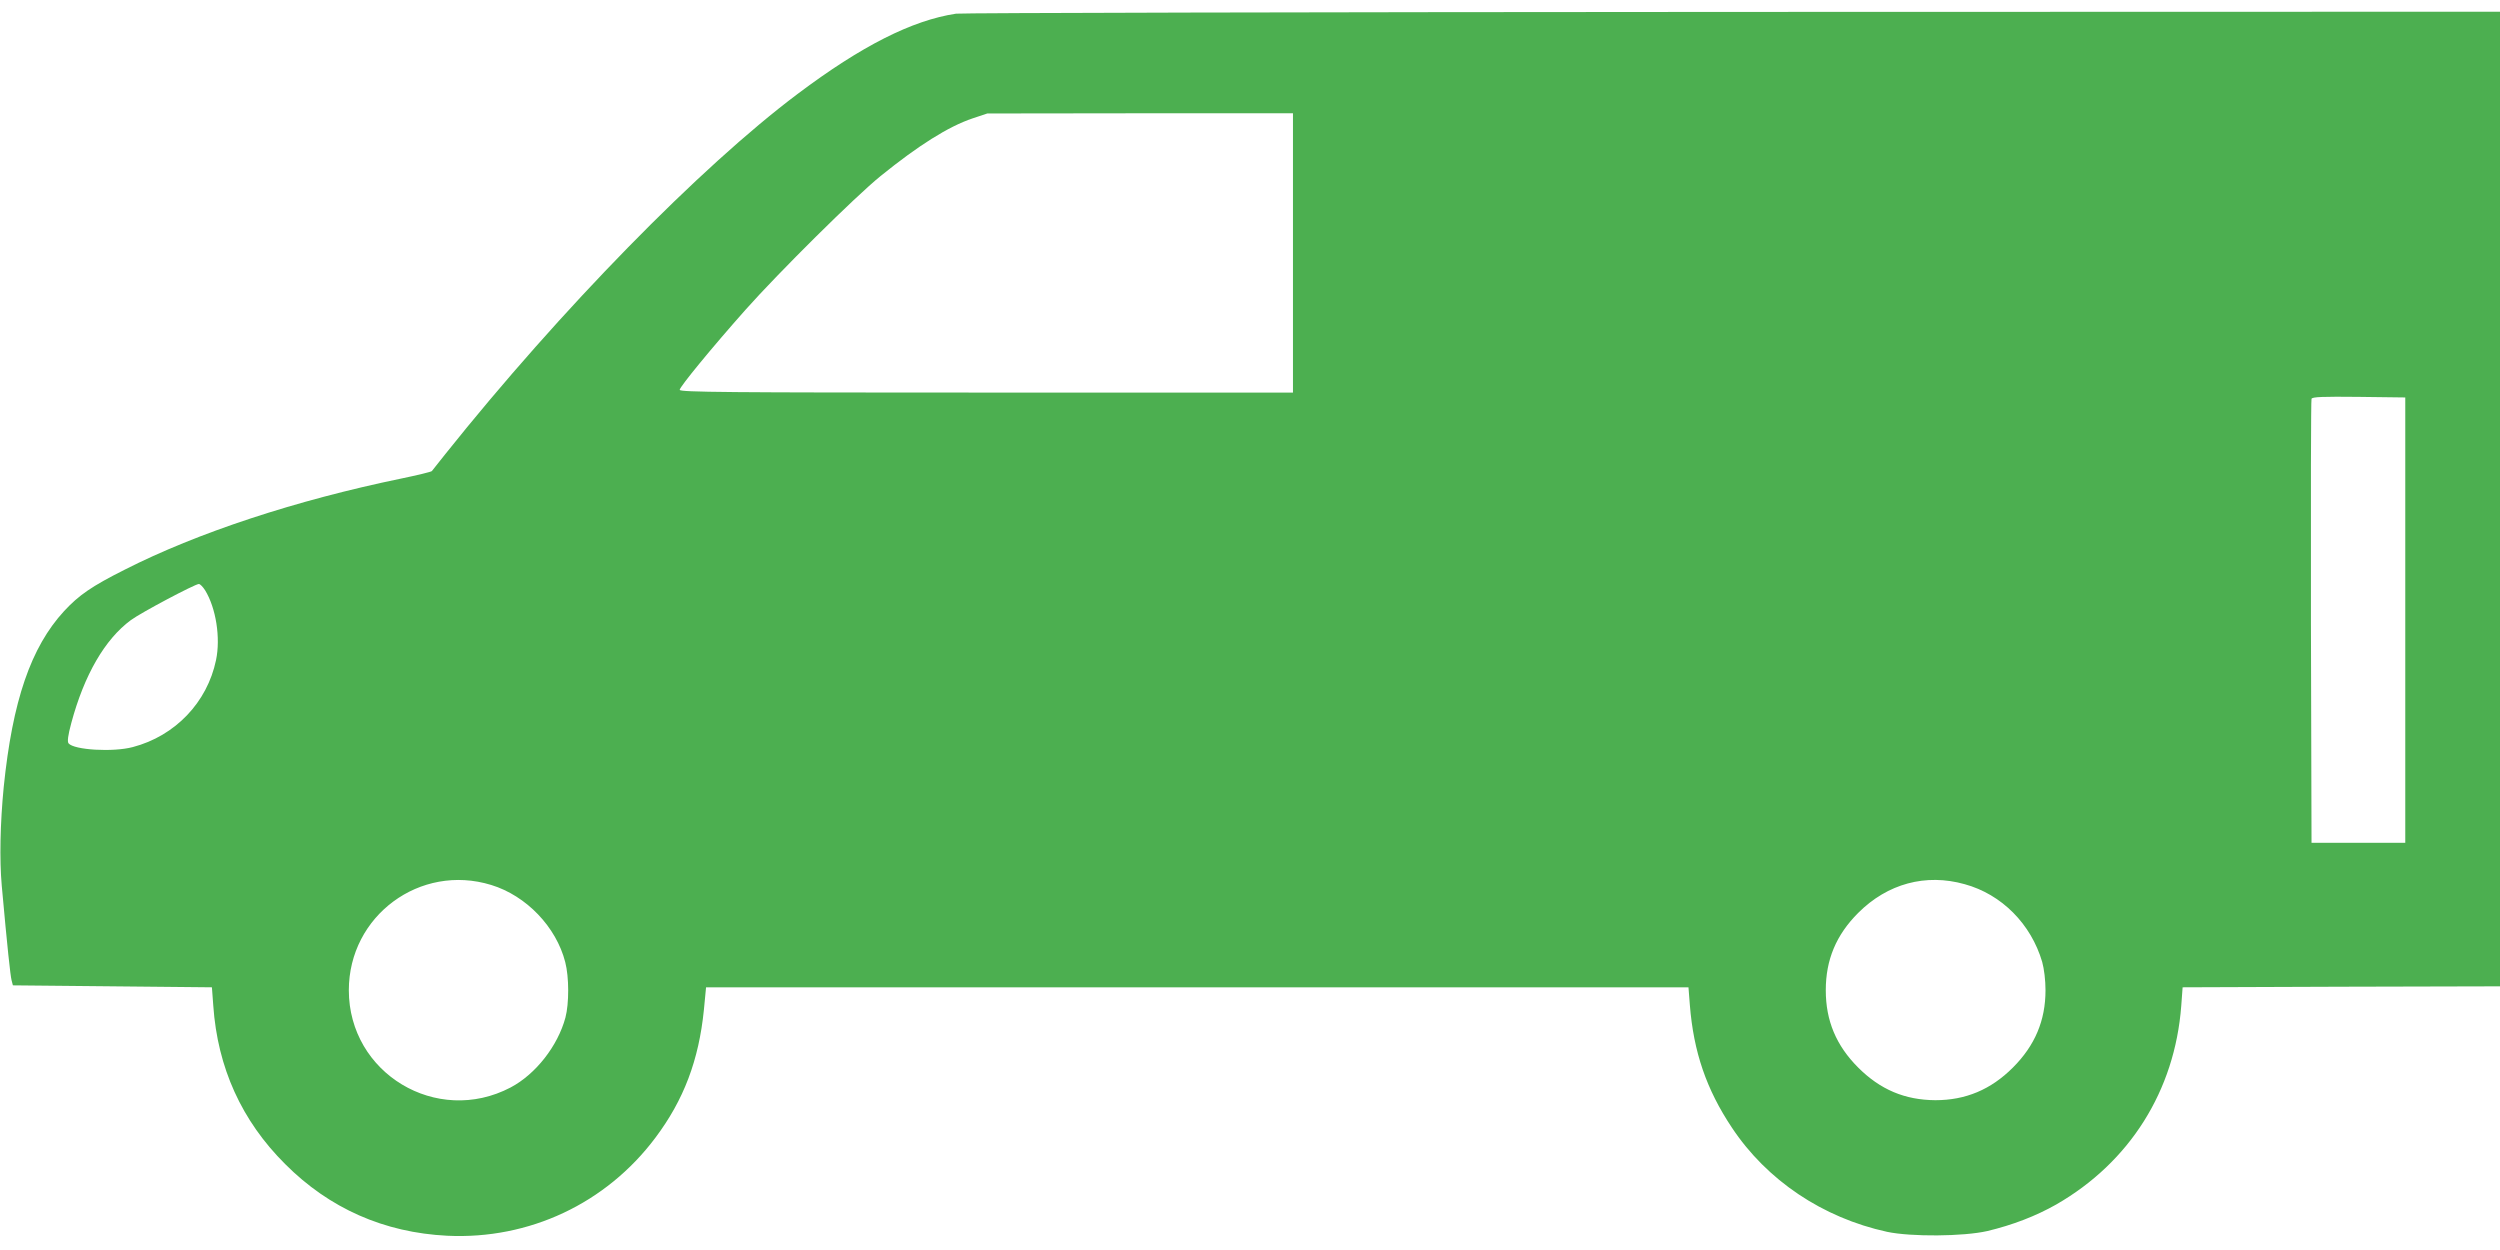
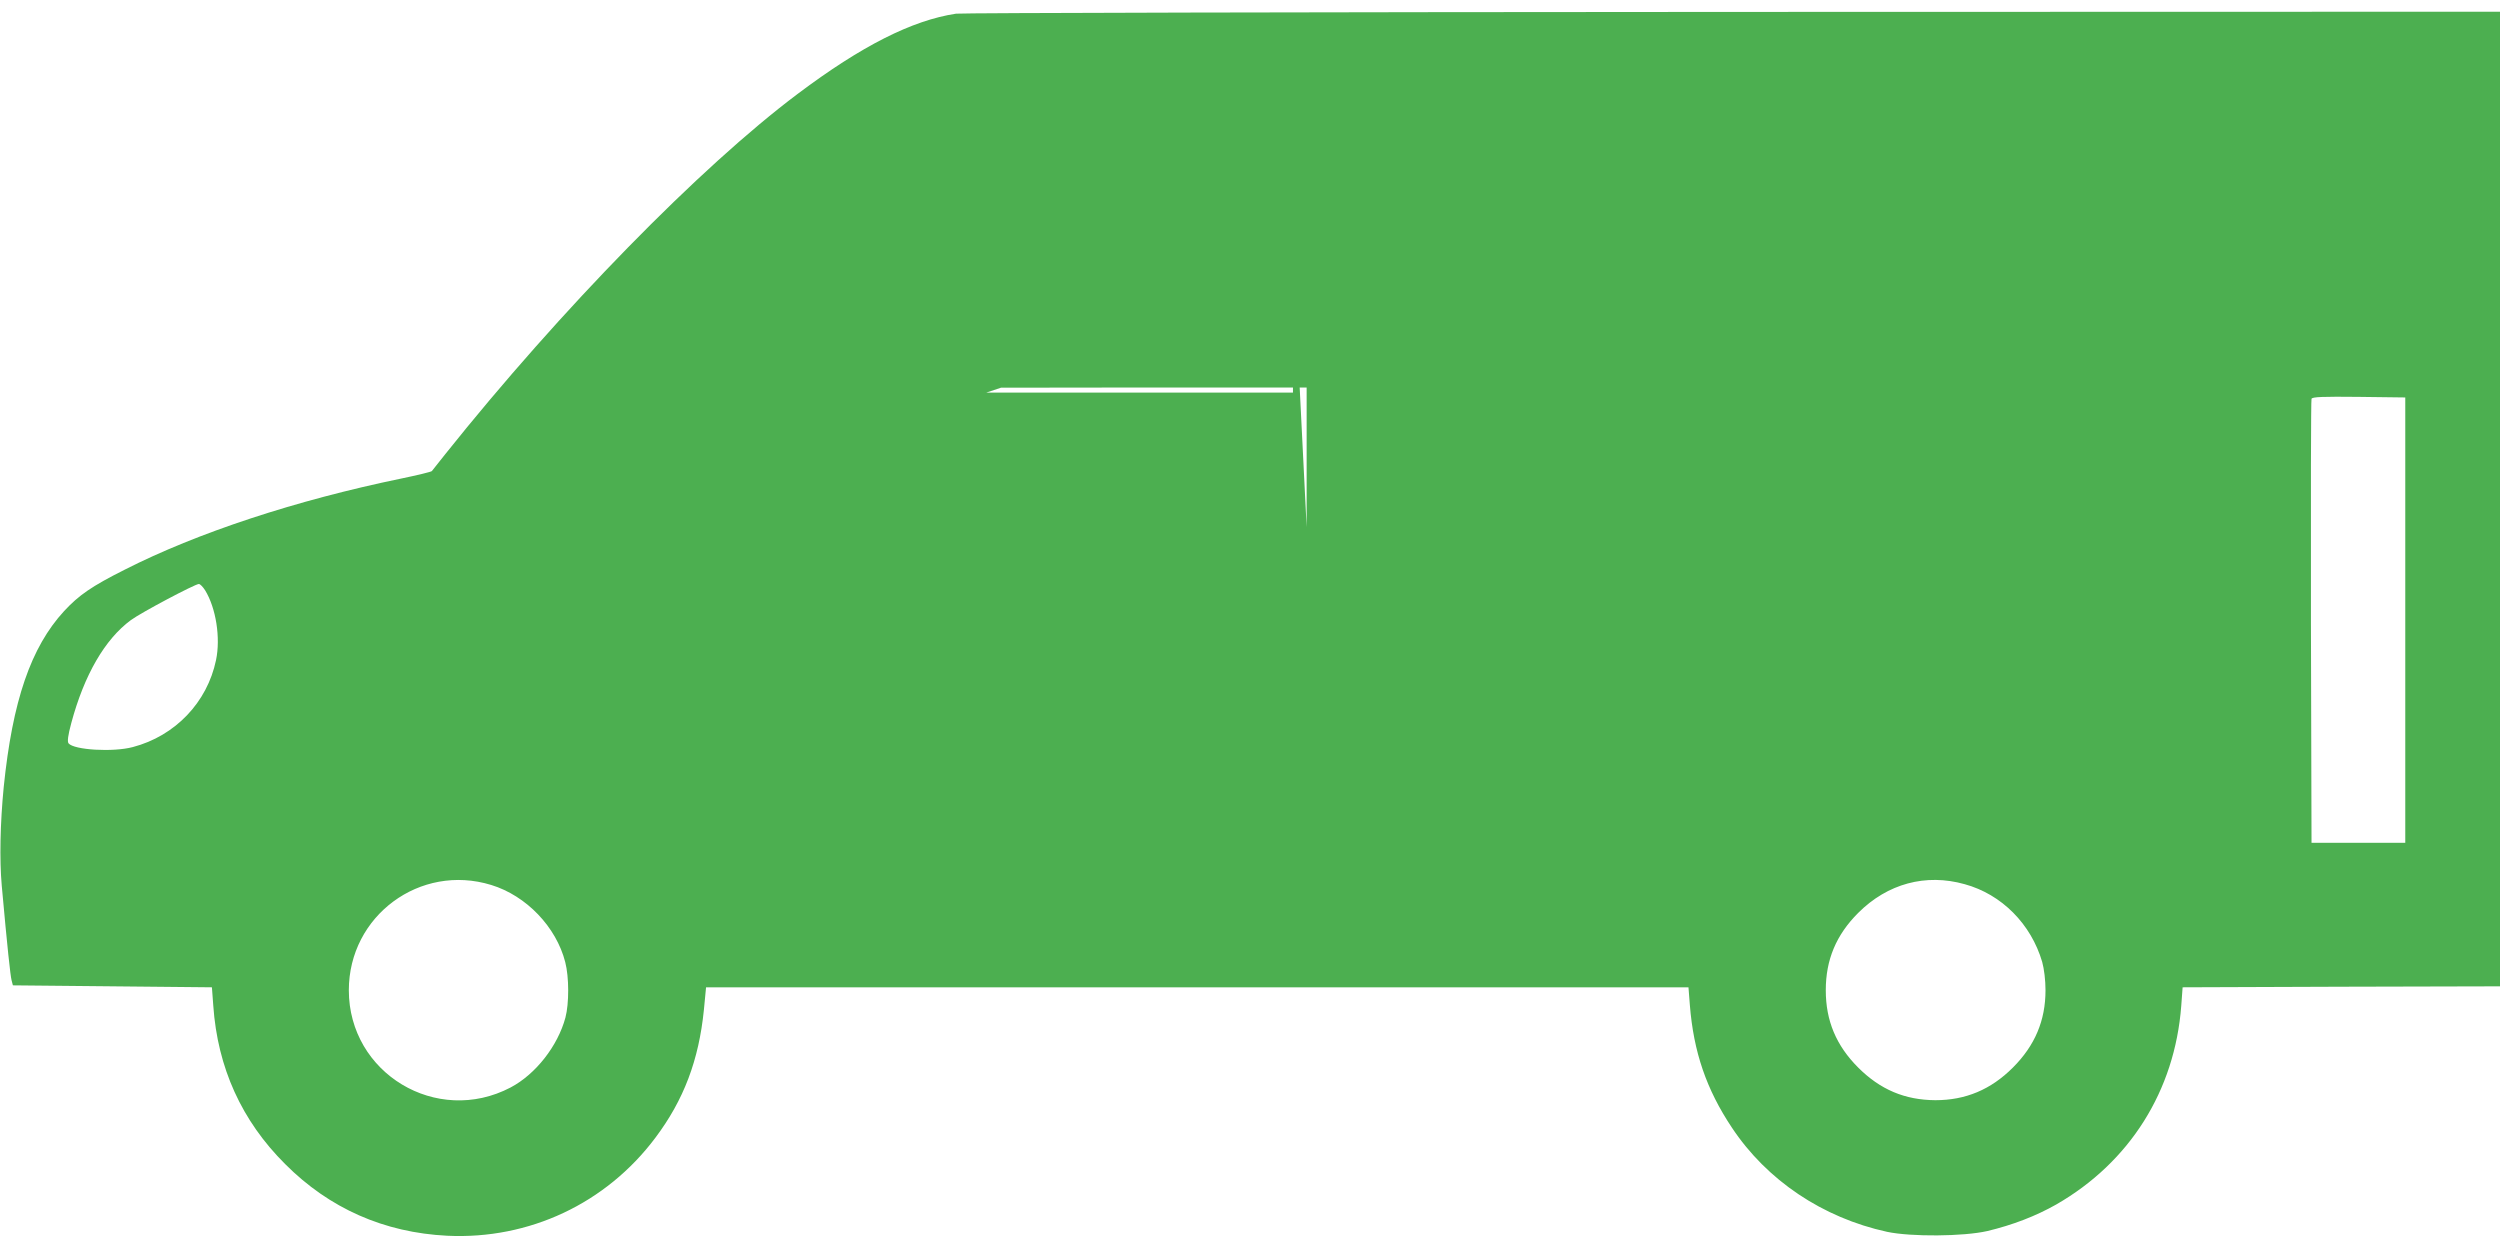
<svg xmlns="http://www.w3.org/2000/svg" version="1.0" width="1280pt" height="640pt" viewBox="0 0 1280 640" preserveAspectRatio="xMidYMid meet">
  <g transform="translate(0,640) scale(0.1,-0.1)" fill="#4caf50" stroke="none">
-     <path d="M4895 6330 c-225 -34 -484 -165 -810 -410 -501 -376 -1214 -1105 -1805 -1845 -35 -44 -66 -83 -69 -87 -4 -4 -74 -21 -156 -38 -542 -112 -1045 -278 -1417 -467 -169 -85 -234 -130 -310 -212 -170 -185 -264 -459 -309 -901 -18 -185 -22 -371 -10 -505 29 -322 44 -458 50 -483 l7 -27 510 -5 509 -5 7 -94 c22 -317 145 -589 368 -811 226 -227 507 -351 830 -367 419 -20 813 165 1065 501 146 194 223 398 249 656 l11 115 2515 0 2515 0 7 -90 c19 -241 85 -433 215 -628 179 -270 465 -462 795 -534 123 -26 390 -24 513 4 130 31 249 77 353 136 376 216 607 582 640 1017 l7 95 813 3 812 2 0 2495 0 2495 -3927 -1 c-2161 -1 -3950 -5 -3978 -9z m1725 -1225 l0 -715 -1570 0 c-1322 0 -1570 2 -1570 14 0 15 163 214 338 411 169 190 559 577 691 684 193 156 346 253 471 295 l75 25 783 1 782 0 0 -715z m5695 -1880 l0 -1140 -240 0 -240 0 -3 1130 c-1 622 0 1136 3 1143 3 10 57 12 242 10 l238 -3 0 -1140z m-11265 153 c56 -91 80 -244 56 -358 -45 -216 -209 -388 -426 -445 -101 -27 -301 -15 -329 19 -7 9 -3 41 14 104 66 246 172 429 305 527 53 39 327 184 348 185 7 0 21 -15 32 -32z m1465 -1509 c180 -55 333 -215 379 -395 20 -77 20 -212 1 -284 -39 -145 -152 -290 -281 -358 -378 -198 -828 73 -828 498 0 381 365 651 729 539z m7544 4 c190 -52 340 -204 397 -398 10 -36 17 -94 17 -145 0 -155 -54 -283 -167 -396 -113 -113 -242 -167 -397 -167 -156 1 -282 54 -395 167 -113 113 -166 240 -166 396 0 156 53 283 166 396 150 150 346 203 545 147z" />
+     <path d="M4895 6330 c-225 -34 -484 -165 -810 -410 -501 -376 -1214 -1105 -1805 -1845 -35 -44 -66 -83 -69 -87 -4 -4 -74 -21 -156 -38 -542 -112 -1045 -278 -1417 -467 -169 -85 -234 -130 -310 -212 -170 -185 -264 -459 -309 -901 -18 -185 -22 -371 -10 -505 29 -322 44 -458 50 -483 l7 -27 510 -5 509 -5 7 -94 c22 -317 145 -589 368 -811 226 -227 507 -351 830 -367 419 -20 813 165 1065 501 146 194 223 398 249 656 l11 115 2515 0 2515 0 7 -90 c19 -241 85 -433 215 -628 179 -270 465 -462 795 -534 123 -26 390 -24 513 4 130 31 249 77 353 136 376 216 607 582 640 1017 l7 95 813 3 812 2 0 2495 0 2495 -3927 -1 c-2161 -1 -3950 -5 -3978 -9z m1725 -1225 l0 -715 -1570 0 l75 25 783 1 782 0 0 -715z m5695 -1880 l0 -1140 -240 0 -240 0 -3 1130 c-1 622 0 1136 3 1143 3 10 57 12 242 10 l238 -3 0 -1140z m-11265 153 c56 -91 80 -244 56 -358 -45 -216 -209 -388 -426 -445 -101 -27 -301 -15 -329 19 -7 9 -3 41 14 104 66 246 172 429 305 527 53 39 327 184 348 185 7 0 21 -15 32 -32z m1465 -1509 c180 -55 333 -215 379 -395 20 -77 20 -212 1 -284 -39 -145 -152 -290 -281 -358 -378 -198 -828 73 -828 498 0 381 365 651 729 539z m7544 4 c190 -52 340 -204 397 -398 10 -36 17 -94 17 -145 0 -155 -54 -283 -167 -396 -113 -113 -242 -167 -397 -167 -156 1 -282 54 -395 167 -113 113 -166 240 -166 396 0 156 53 283 166 396 150 150 346 203 545 147z" />
  </g>
</svg>